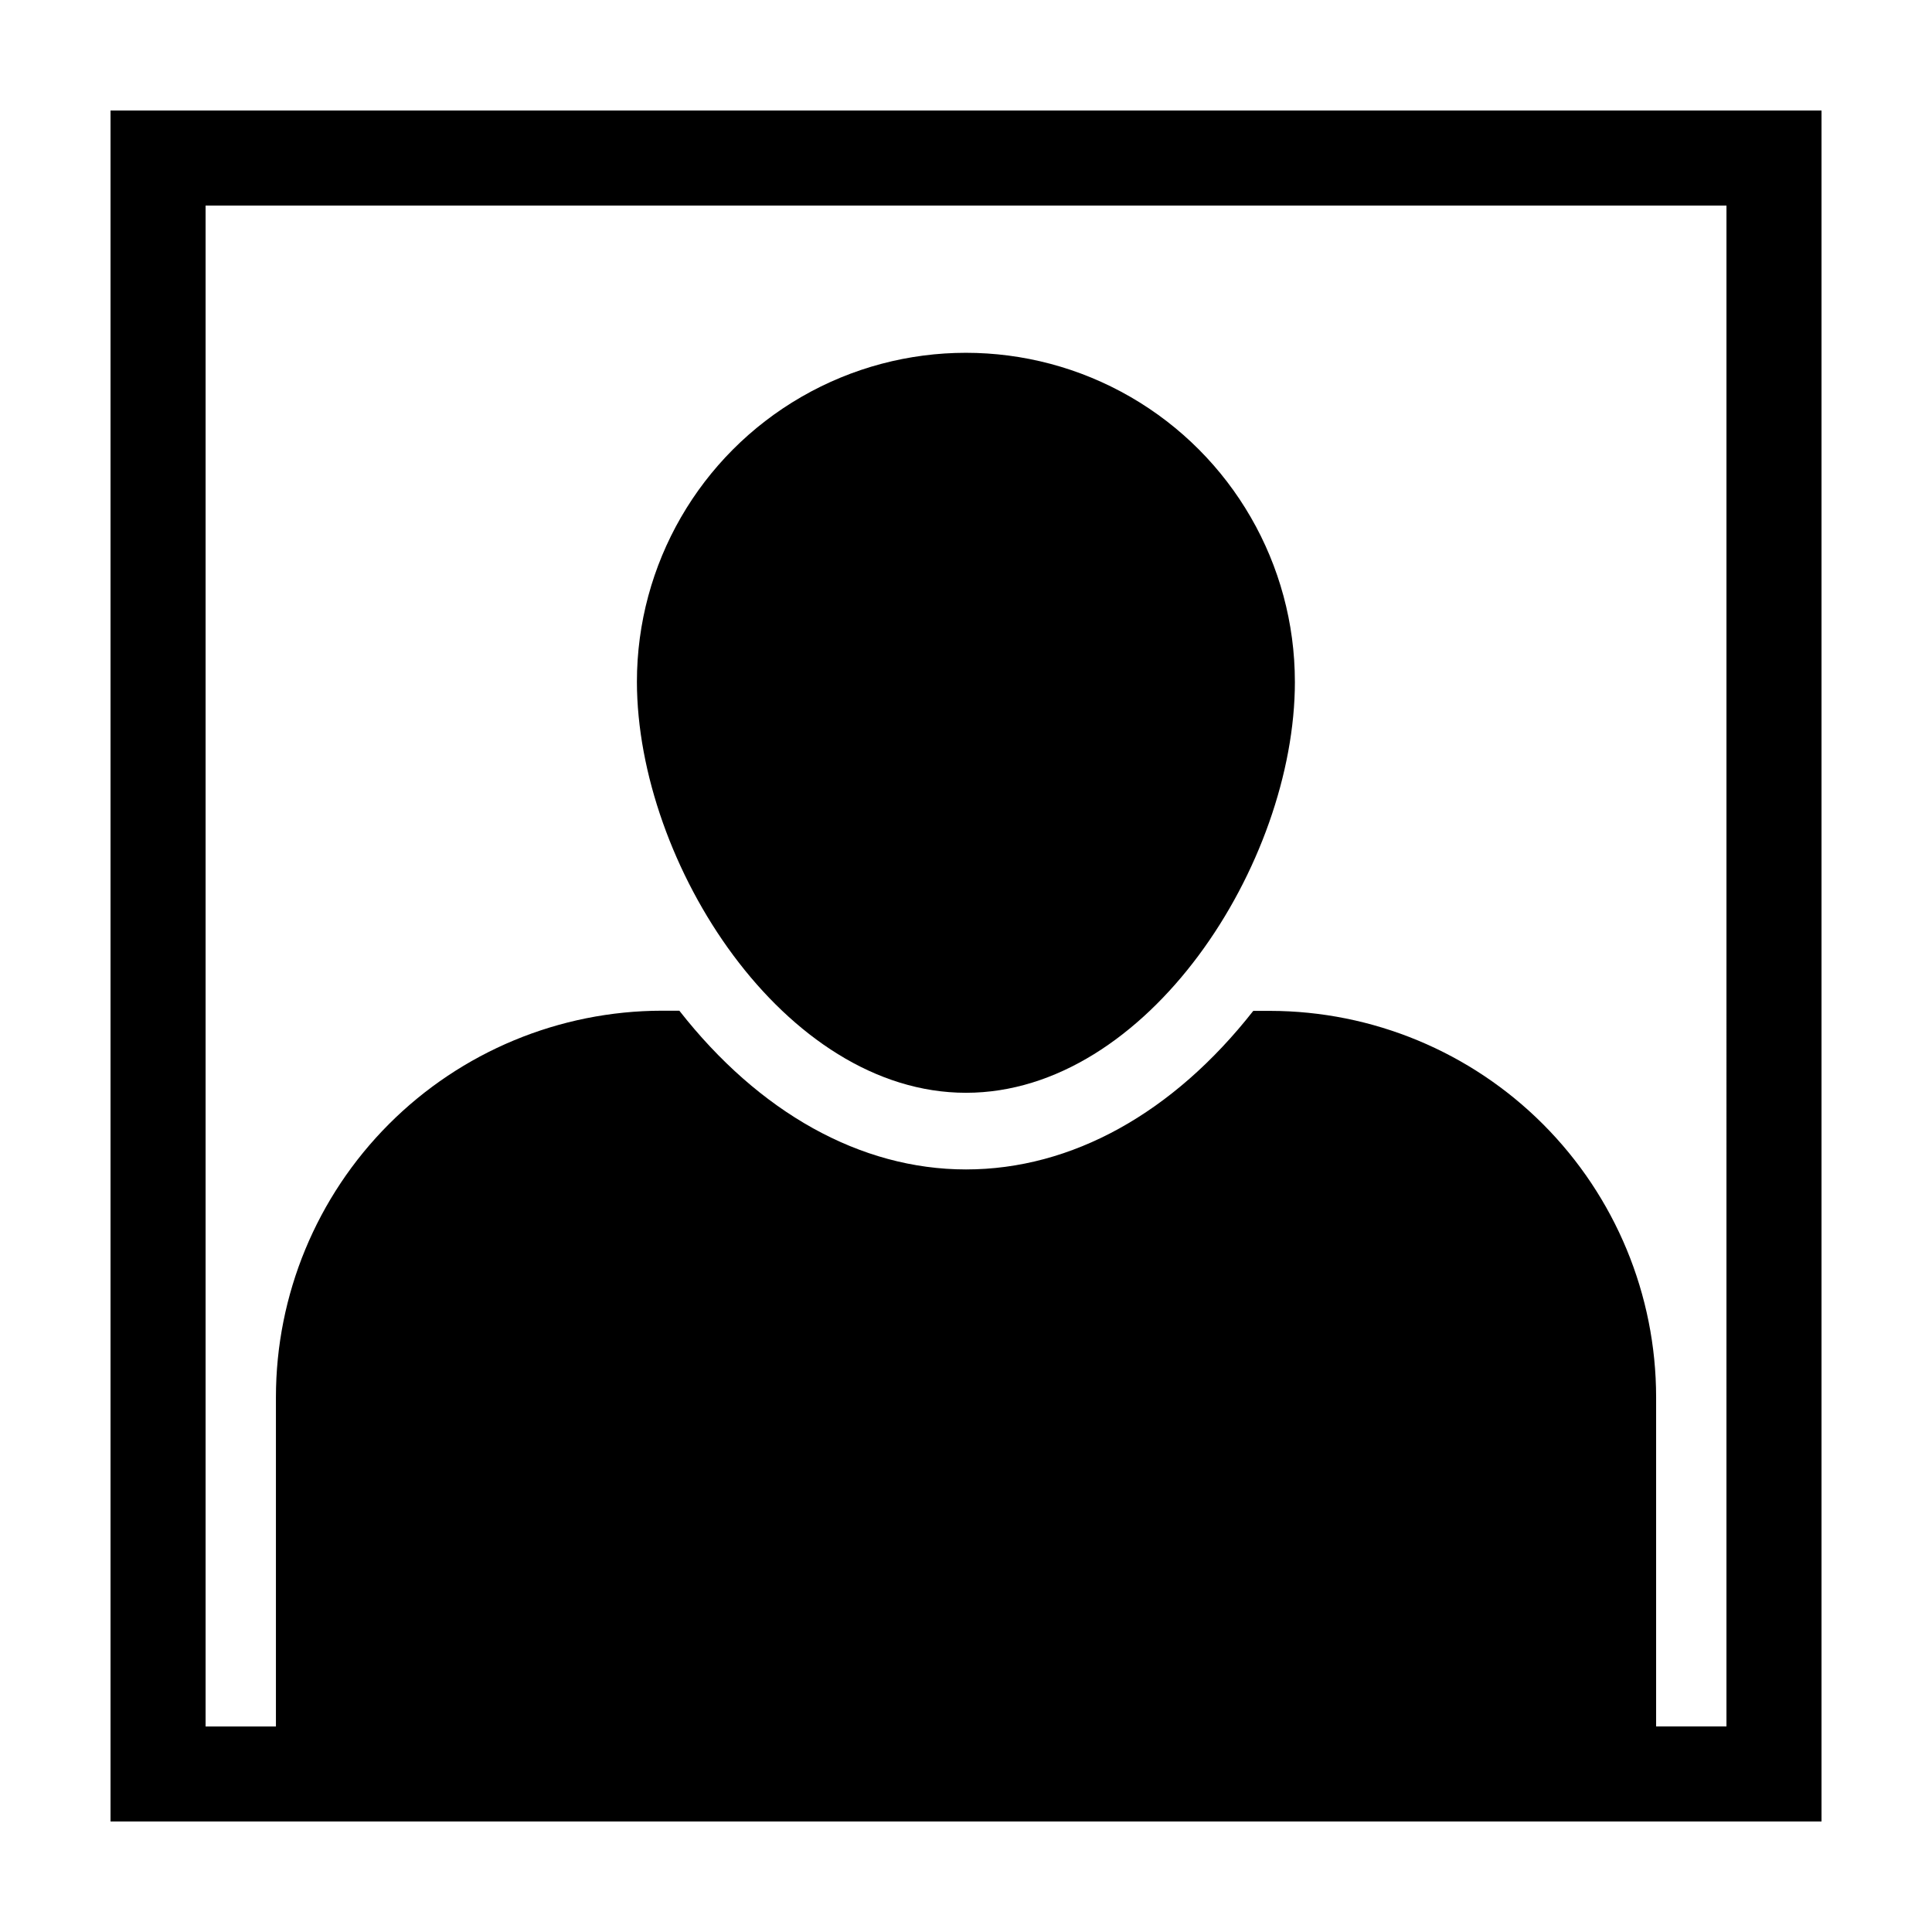
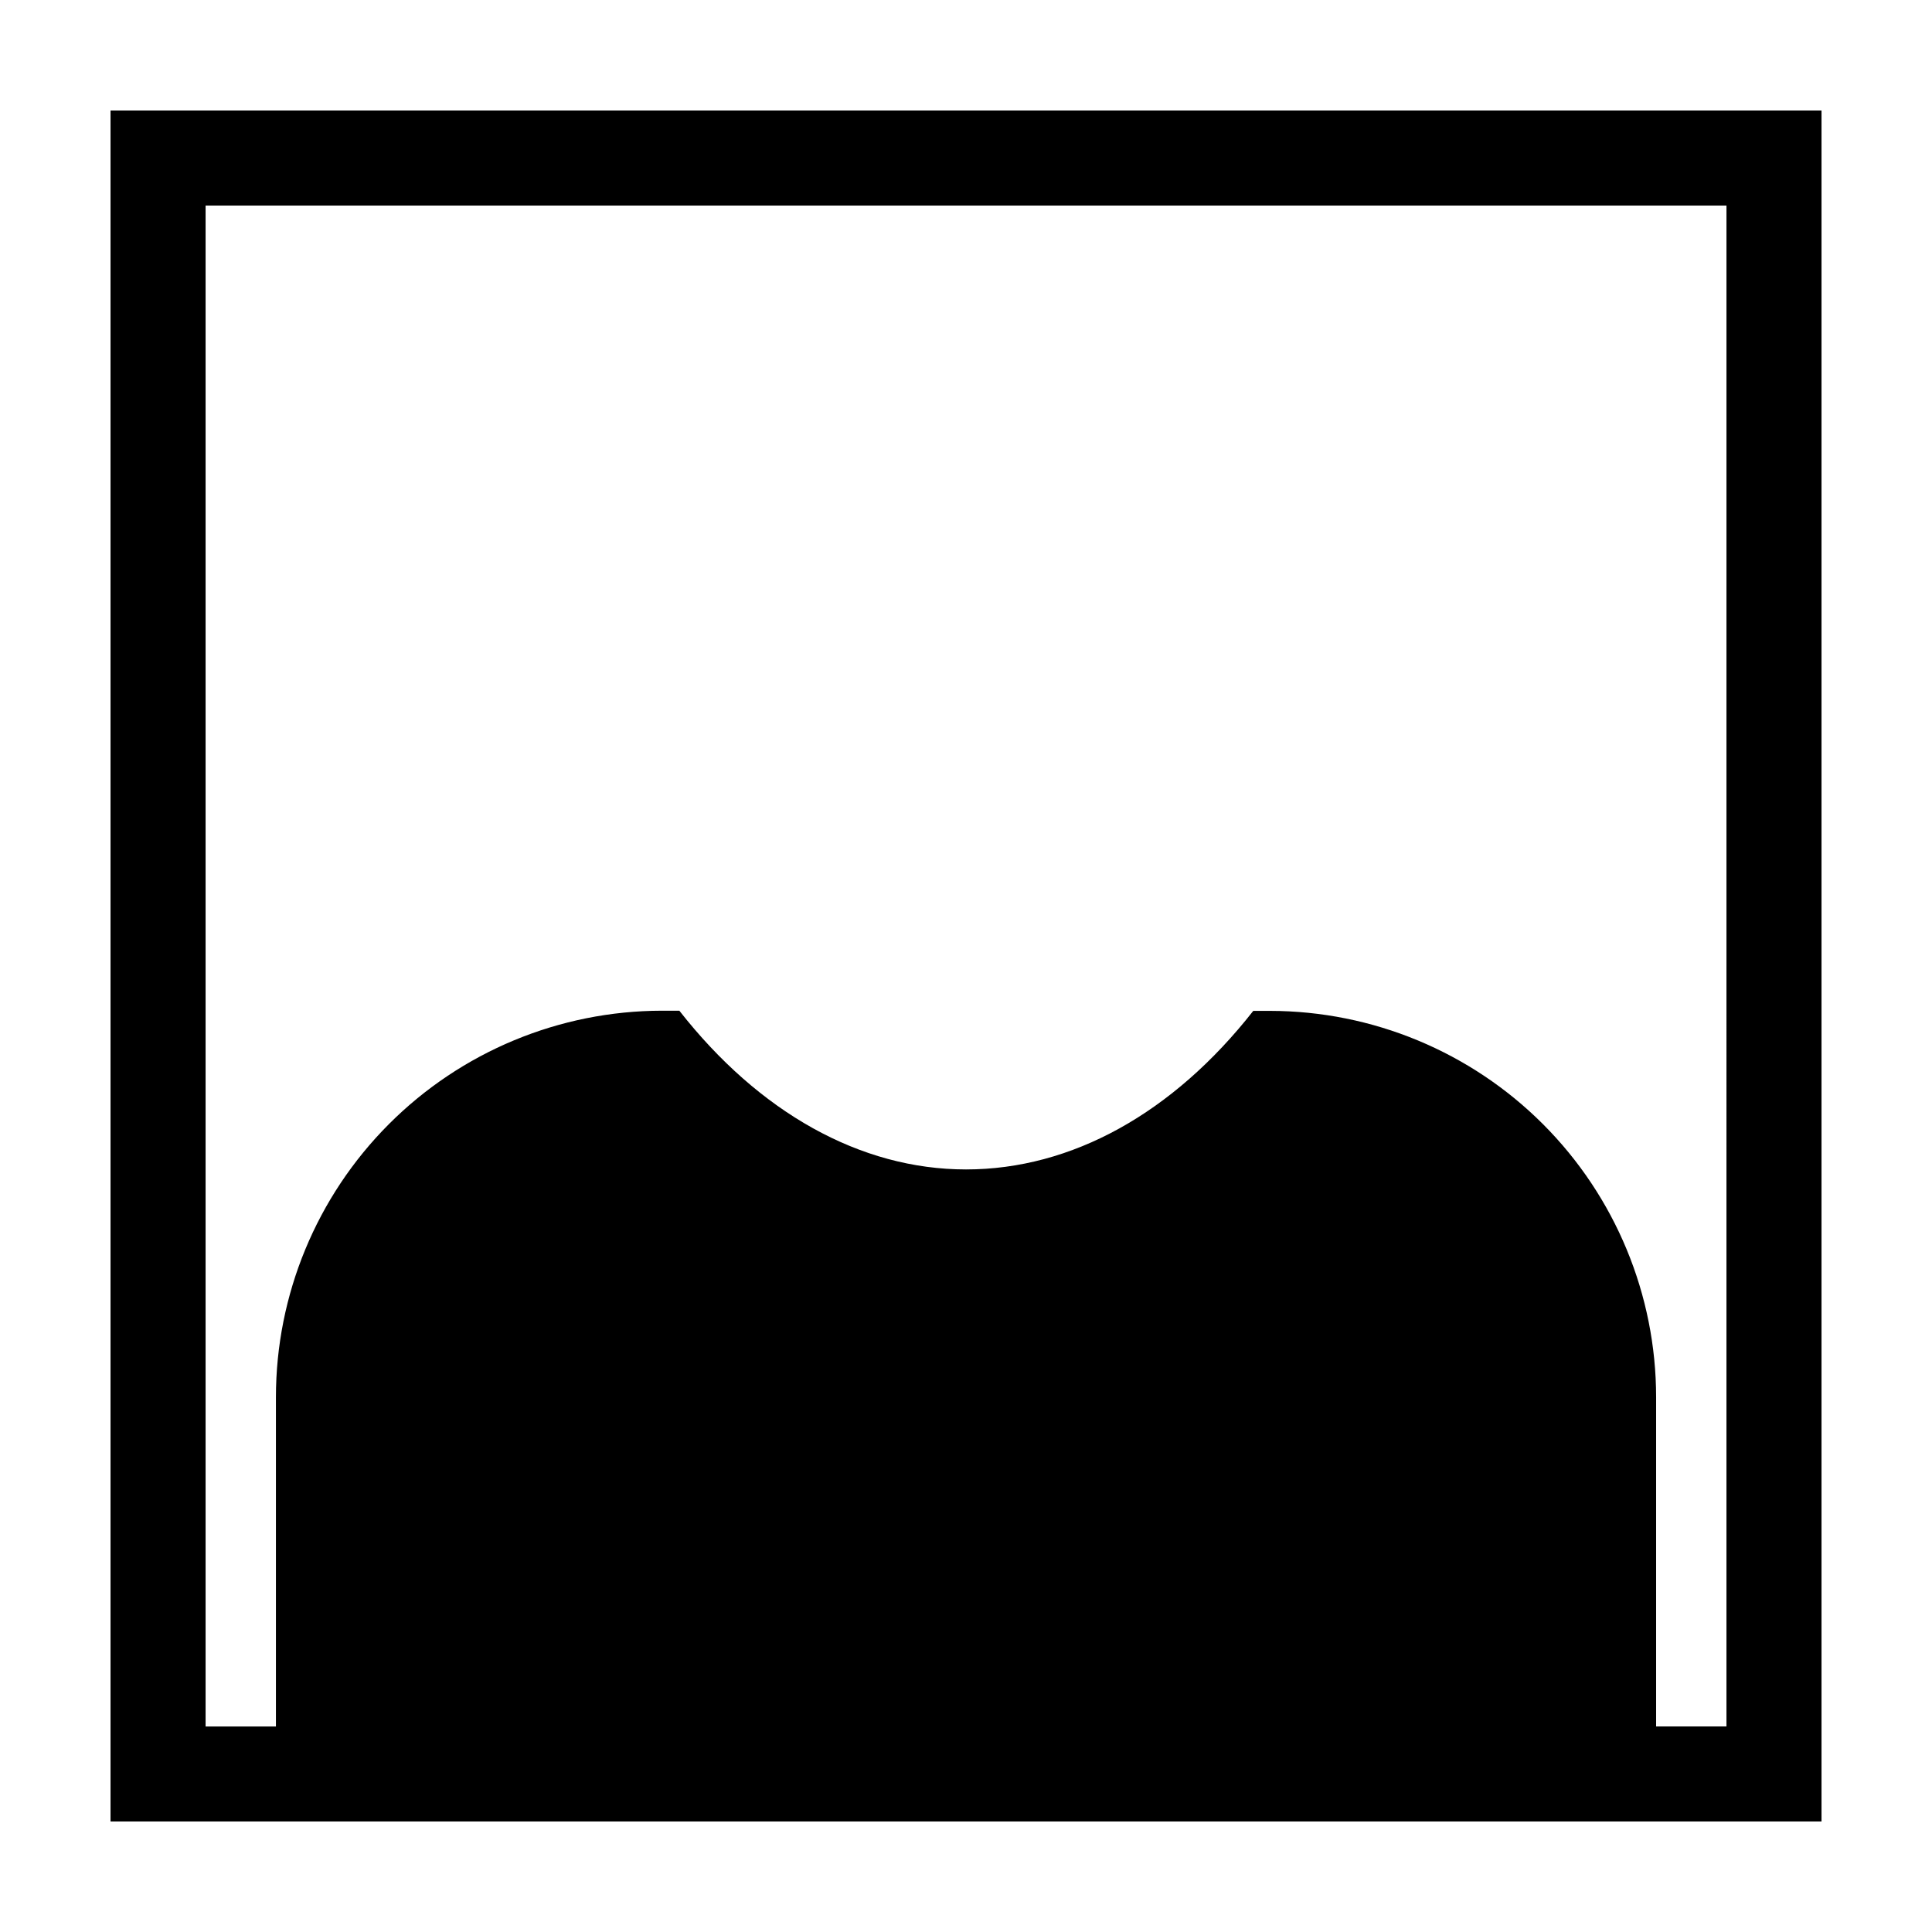
<svg xmlns="http://www.w3.org/2000/svg" fill="#000000" width="800px" height="800px" version="1.1" viewBox="144 144 512 512">
  <g>
    <path d="m173.29 173.29v453.43h453.43v-453.43zm428.24 428.24h-18.641v-87.262c-0.016-27.129-10.793-53.145-29.965-72.34-19.176-19.191-45.18-29.992-72.309-30.035h-4.484c-21.262 27.105-48.113 42.02-76.125 42.02s-54.863-15.113-75.973-42.066h-4.637c-27.141 0.039-53.152 10.848-72.328 30.051s-29.945 45.234-29.945 72.371v87.262h-18.641v-403.05h403.05z" />
-     <path d="m400 433.6c48.164 0 87.16-60.758 87.16-108.92h-0.004c0-31.148-16.617-59.93-43.59-75.504-26.977-15.574-60.211-15.574-87.184 0-26.977 15.574-43.594 44.355-43.594 75.504 0.051 48.164 39.047 108.92 87.211 108.92z" />
  </g>
</svg>